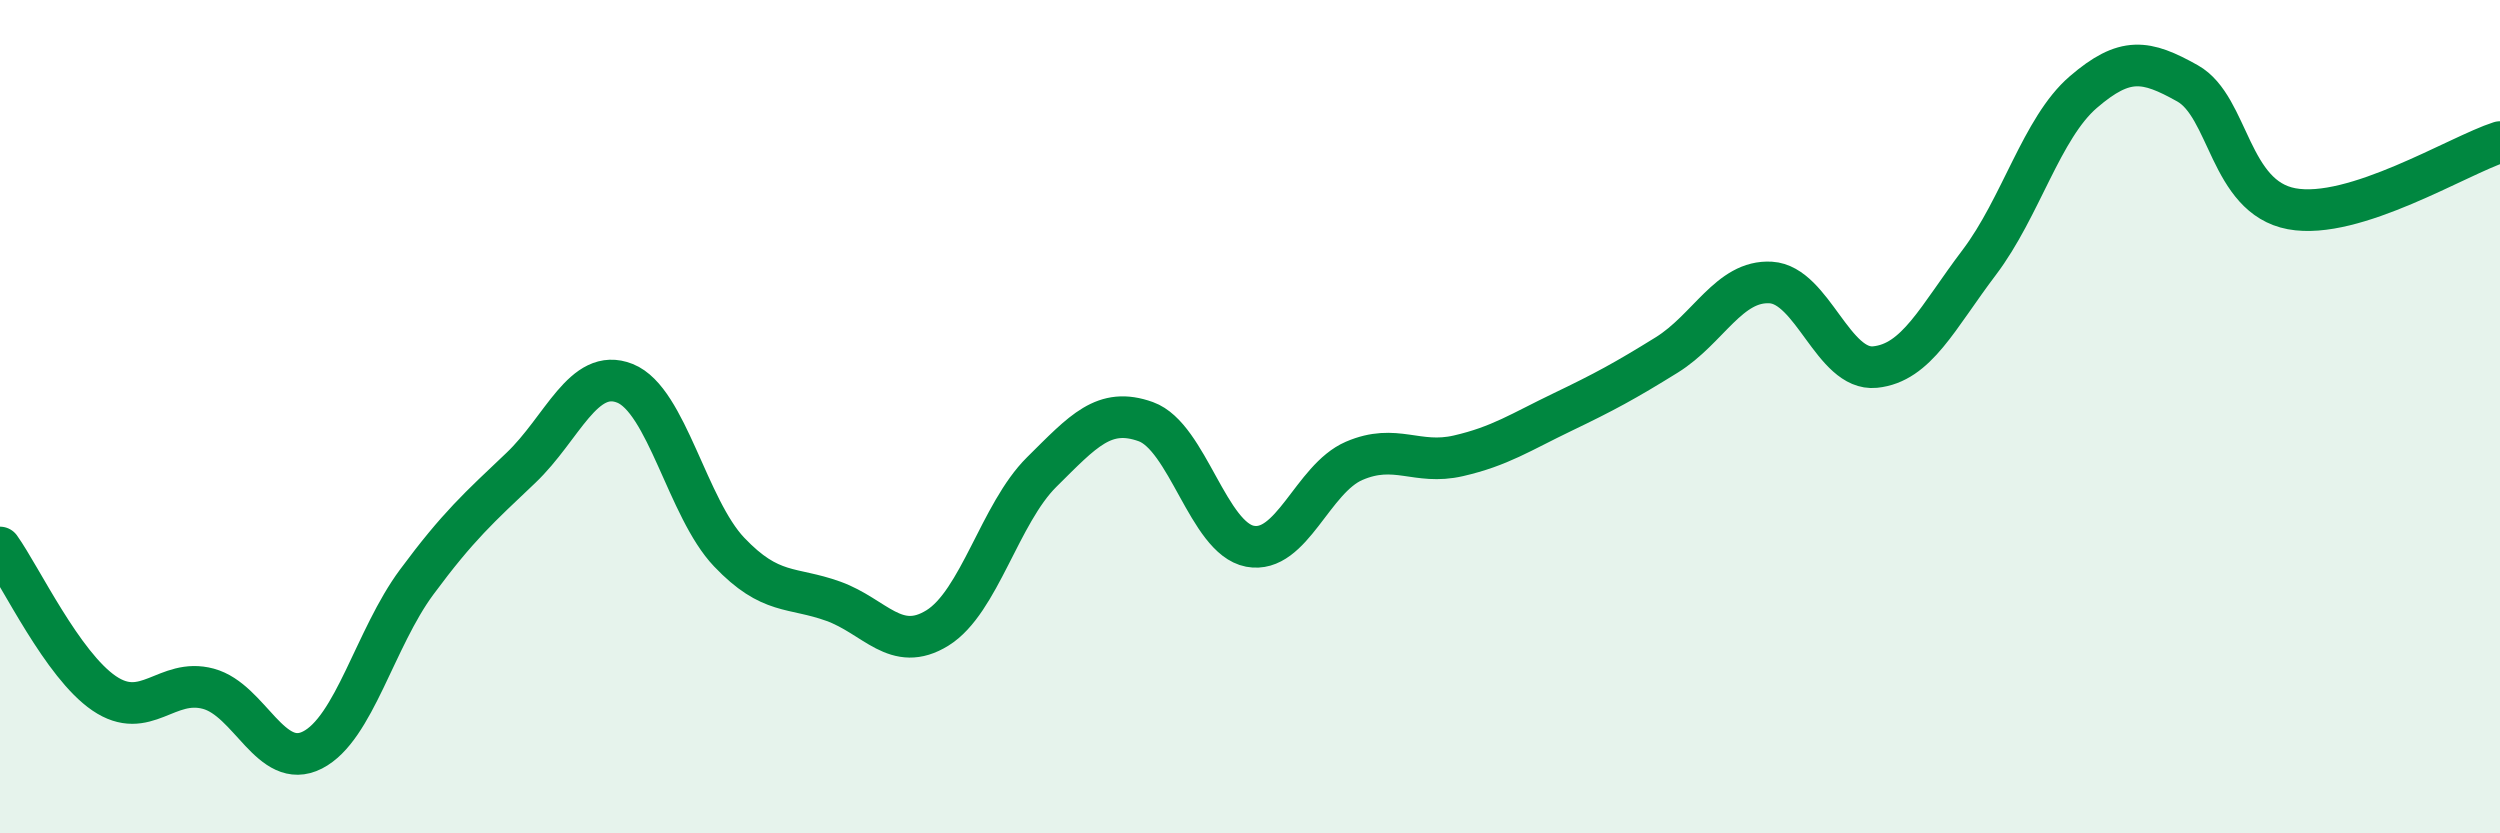
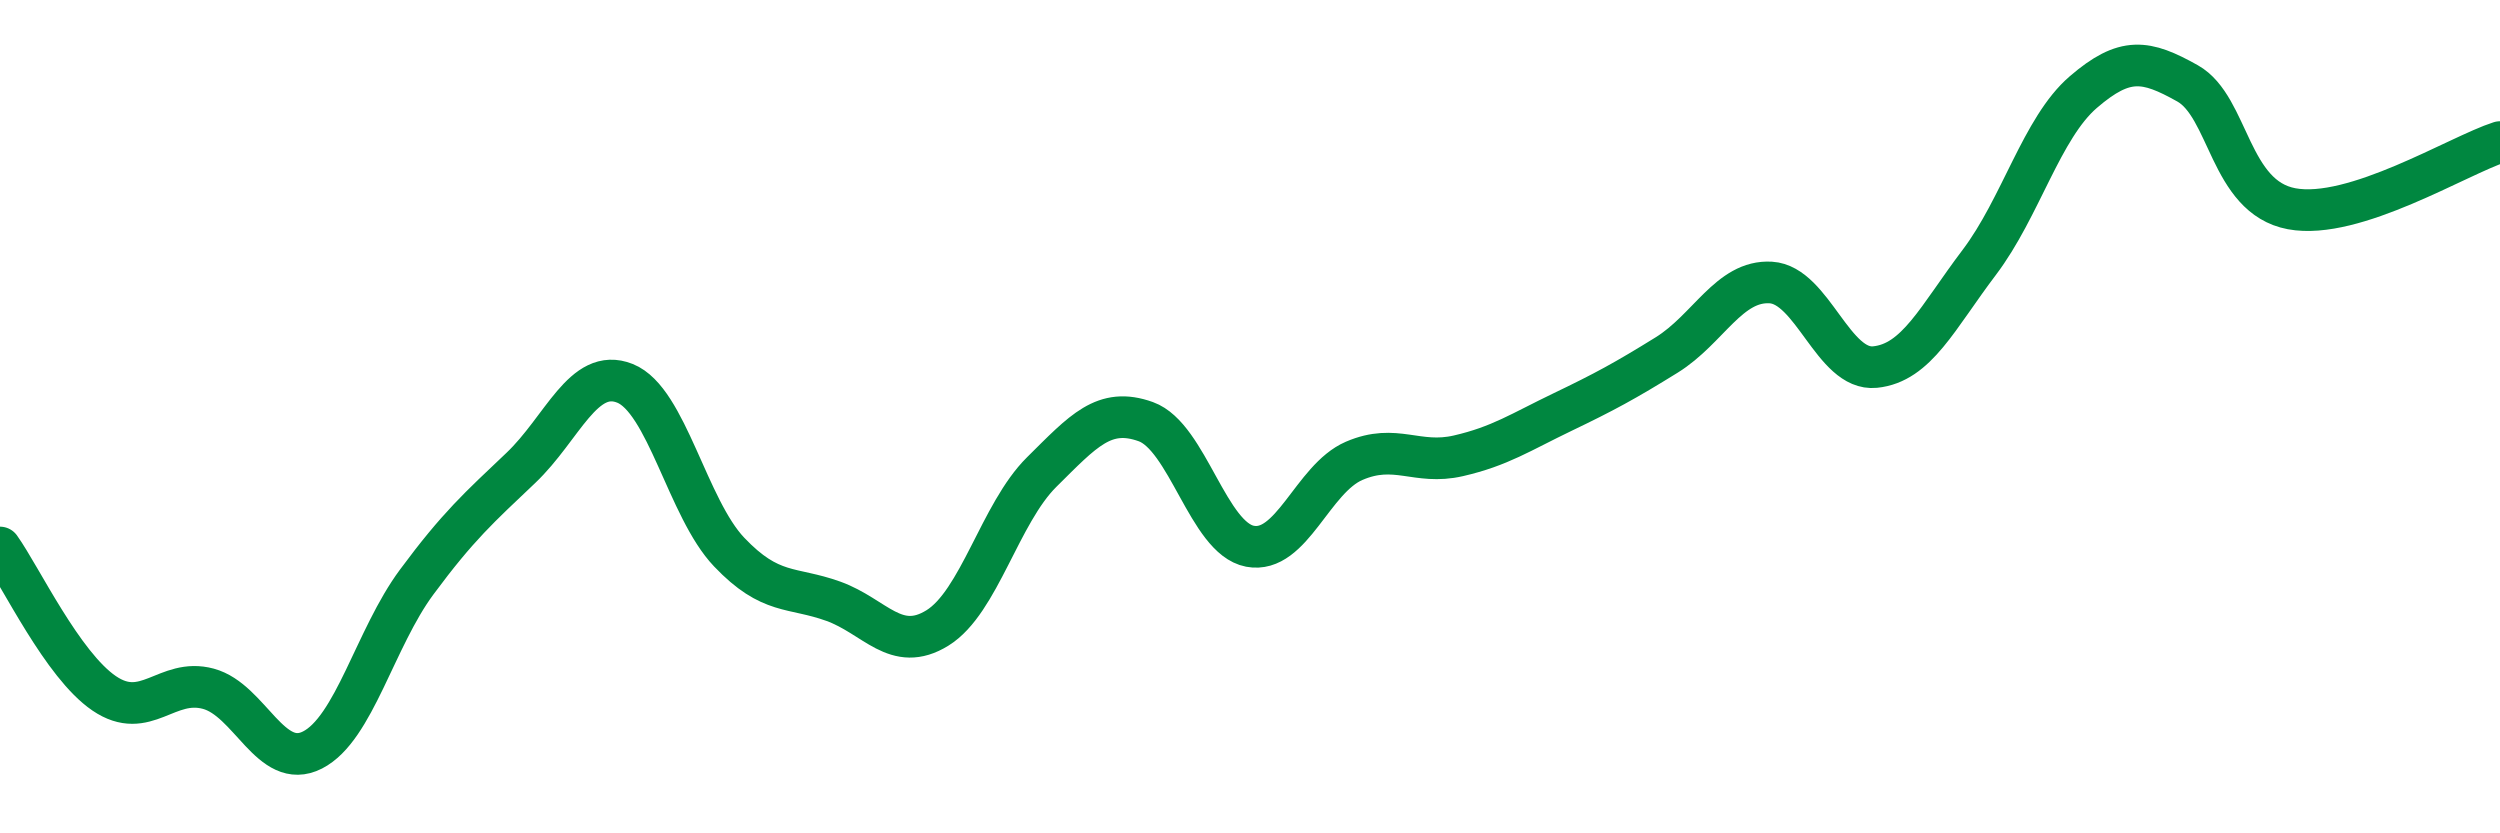
<svg xmlns="http://www.w3.org/2000/svg" width="60" height="20" viewBox="0 0 60 20">
-   <path d="M 0,13.14 C 0.5,13.84 1.5,15.96 2.5,16.64 C 3.5,17.32 4,16.26 5,16.53 C 6,16.8 6.5,18.51 7.5,18 C 8.5,17.49 9,15.32 10,13.97 C 11,12.62 11.5,12.18 12.5,11.23 C 13.5,10.28 14,8.8 15,9.2 C 16,9.6 16.5,12.2 17.5,13.25 C 18.5,14.3 19,14.07 20,14.43 C 21,14.79 21.5,15.69 22.5,15.07 C 23.5,14.45 24,12.32 25,11.33 C 26,10.34 26.5,9.76 27.5,10.12 C 28.5,10.48 29,12.92 30,13.11 C 31,13.3 31.5,11.49 32.5,11.06 C 33.5,10.63 34,11.17 35,10.94 C 36,10.71 36.5,10.37 37.5,9.89 C 38.5,9.41 39,9.14 40,8.52 C 41,7.9 41.5,6.72 42.5,6.78 C 43.5,6.84 44,8.91 45,8.81 C 46,8.71 46.5,7.62 47.5,6.3 C 48.5,4.98 49,3.07 50,2.21 C 51,1.35 51.5,1.44 52.5,2 C 53.5,2.56 53.5,4.73 55,5.01 C 56.5,5.29 59,3.73 60,3.41L60 20L0 20Z" fill="#008740" opacity="0.1" stroke-linecap="round" stroke-linejoin="round" />
  <path d="M 0,13.14 C 0.5,13.84 1.5,15.96 2.5,16.64 C 3.5,17.32 4,16.26 5,16.53 C 6,16.8 6.5,18.51 7.5,18 C 8.5,17.49 9,15.32 10,13.97 C 11,12.62 11.5,12.18 12.5,11.23 C 13.5,10.28 14,8.8 15,9.2 C 16,9.6 16.5,12.2 17.5,13.25 C 18.5,14.3 19,14.07 20,14.43 C 21,14.79 21.5,15.69 22.5,15.07 C 23.5,14.45 24,12.32 25,11.33 C 26,10.34 26.5,9.76 27.5,10.12 C 28.5,10.48 29,12.92 30,13.11 C 31,13.3 31.5,11.49 32.5,11.06 C 33.5,10.63 34,11.17 35,10.94 C 36,10.71 36.5,10.37 37.5,9.89 C 38.5,9.41 39,9.14 40,8.52 C 41,7.9 41.5,6.72 42.5,6.78 C 43.5,6.84 44,8.91 45,8.81 C 46,8.71 46.5,7.62 47.5,6.3 C 48.5,4.98 49,3.07 50,2.21 C 51,1.35 51.5,1.44 52.5,2 C 53.5,2.56 53.5,4.73 55,5.01 C 56.5,5.29 59,3.73 60,3.41" stroke="#008740" stroke-width="1" fill="none" stroke-linecap="round" stroke-linejoin="round" />
</svg>